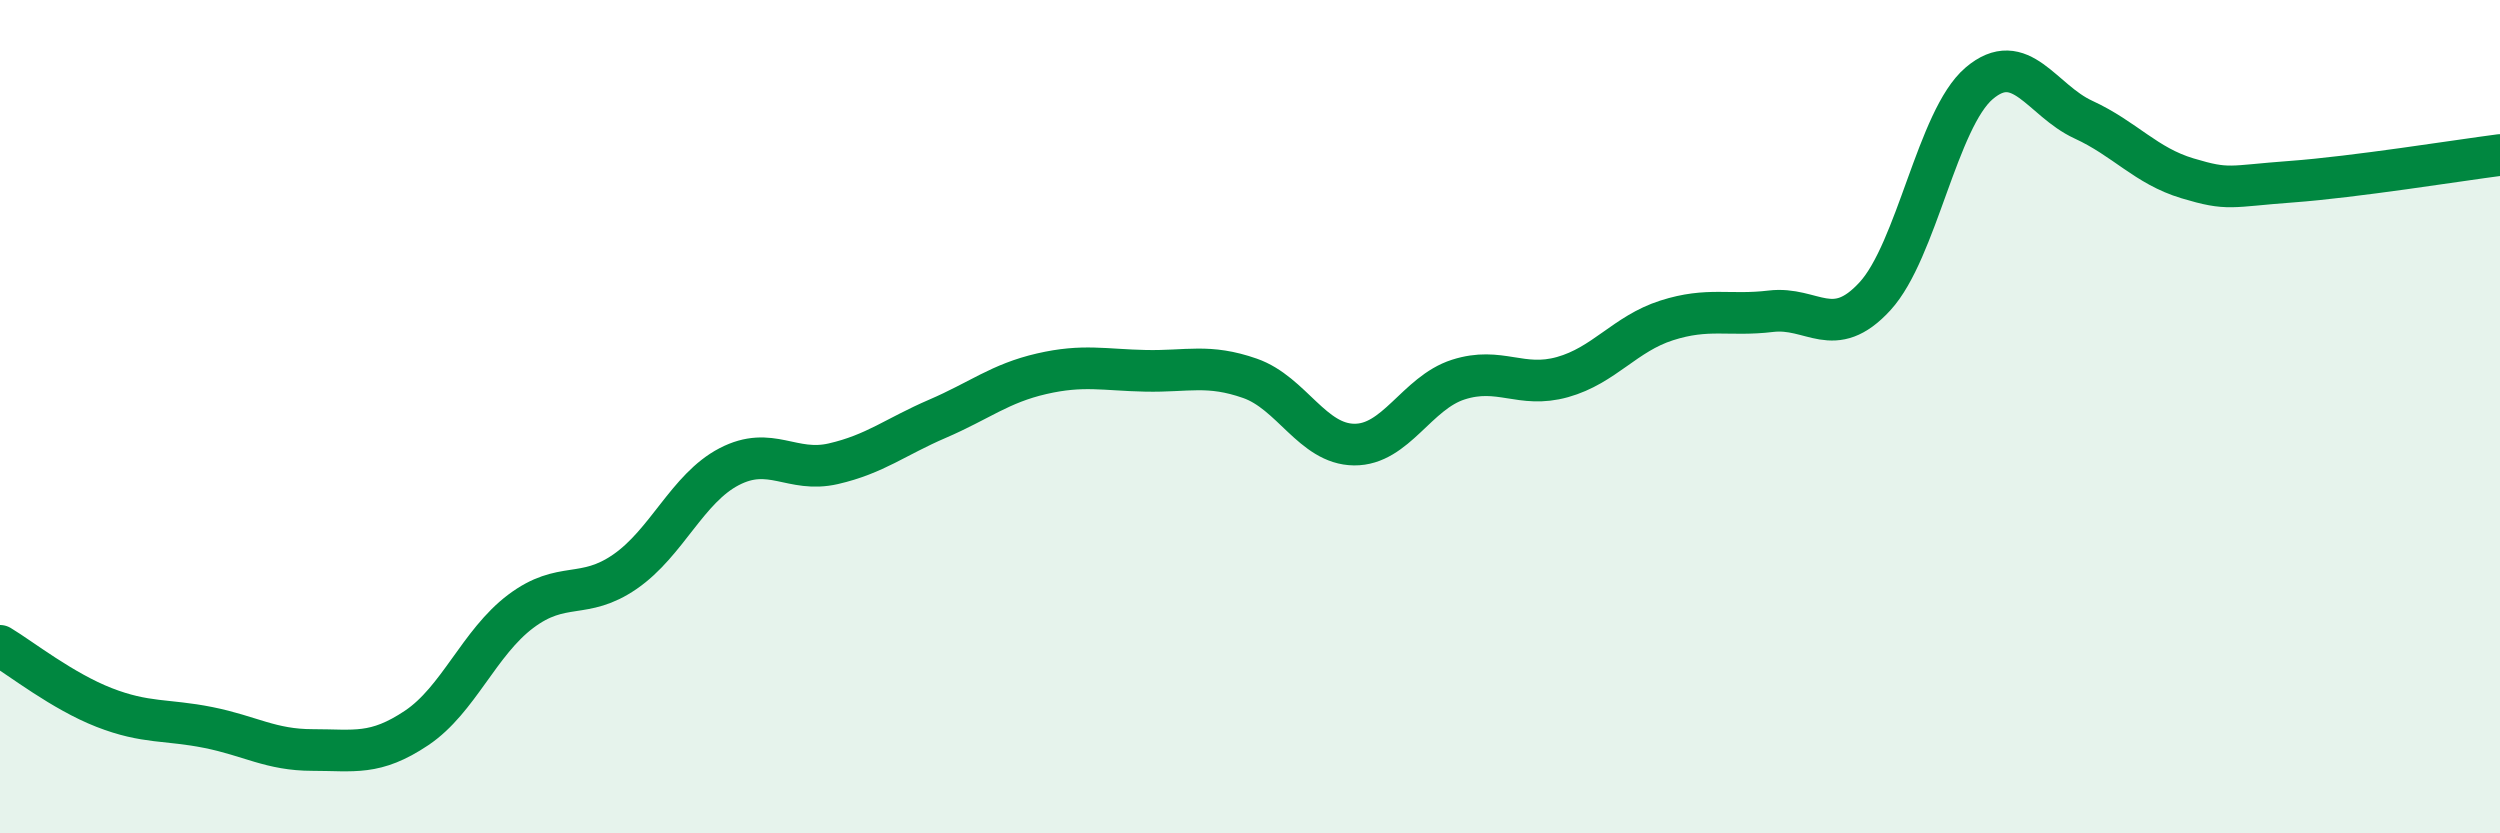
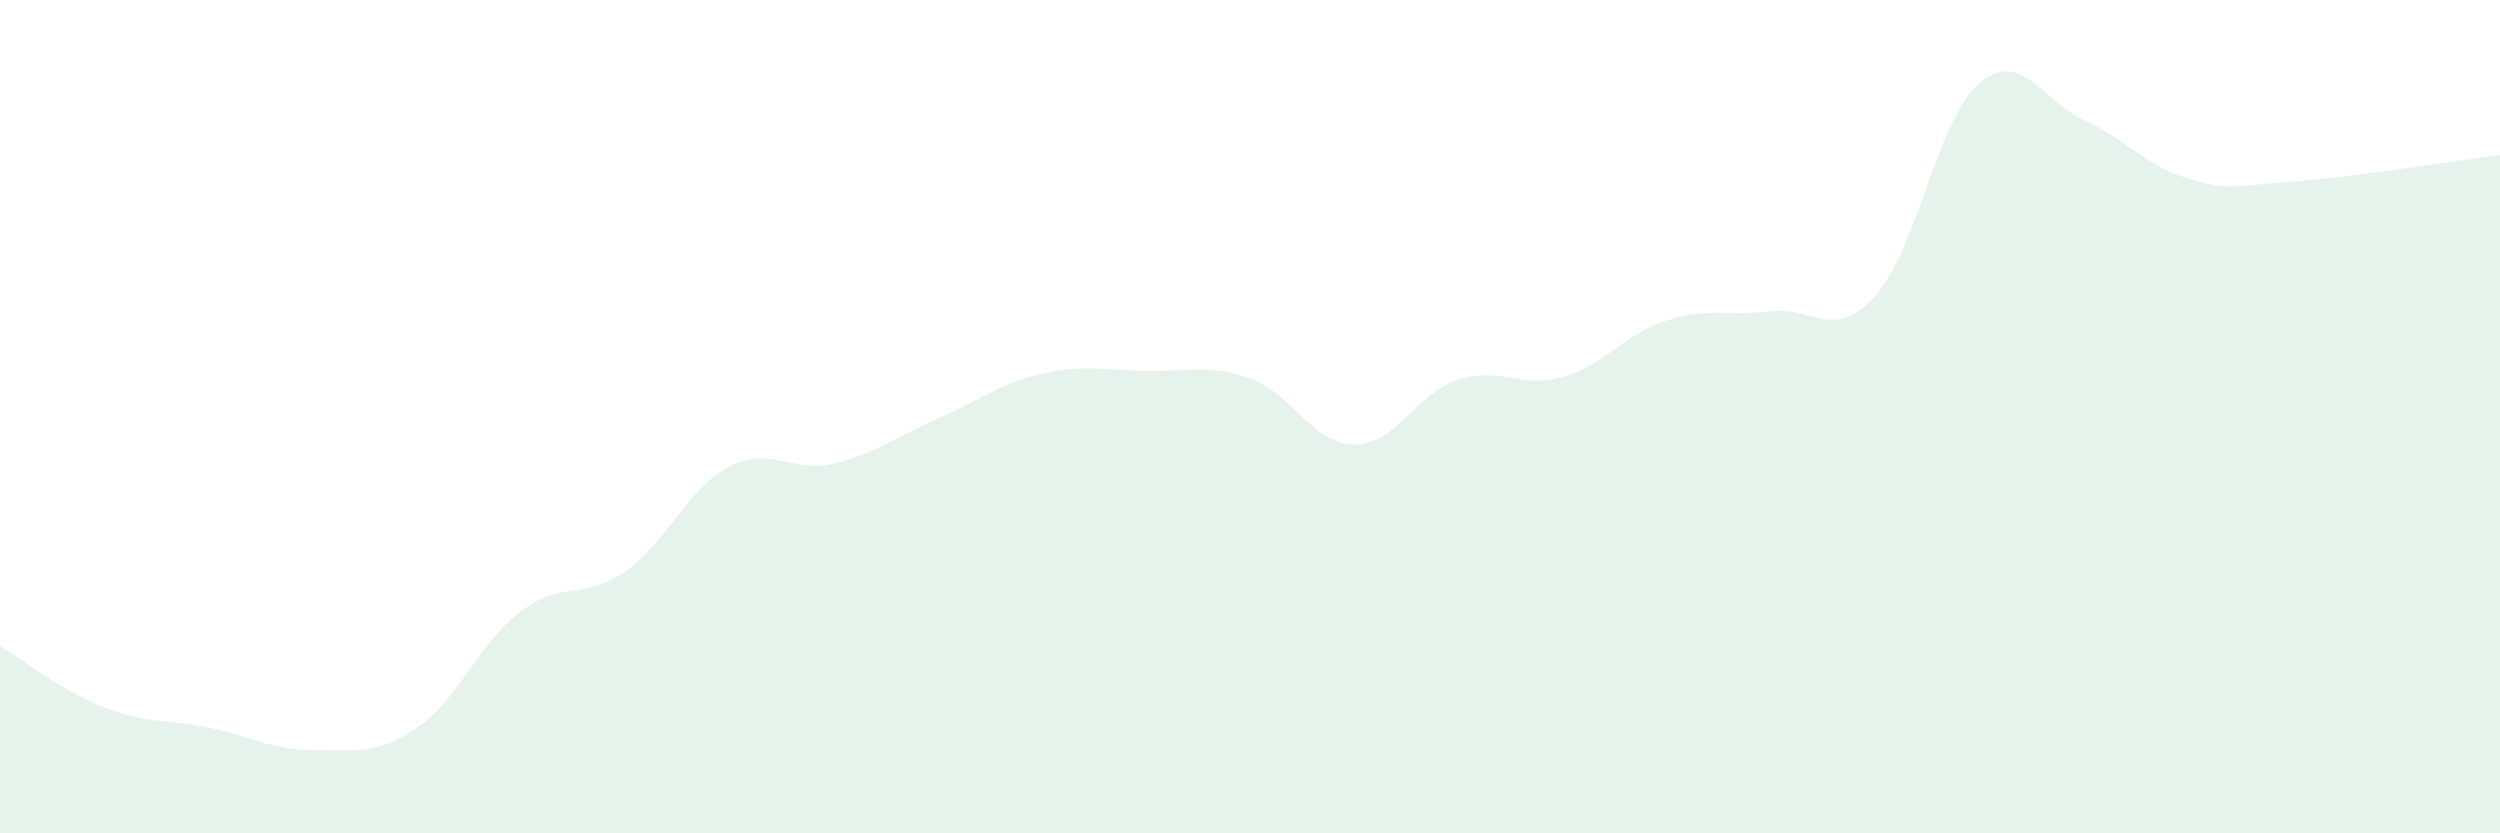
<svg xmlns="http://www.w3.org/2000/svg" width="60" height="20" viewBox="0 0 60 20">
  <path d="M 0,15.5 C 0.5,15.8 1.5,16.59 2.5,16.98 C 3.5,17.37 4,17.26 5,17.46 C 6,17.66 6.5,18 7.5,18 C 8.5,18 9,18.14 10,17.47 C 11,16.8 11.5,15.42 12.5,14.67 C 13.5,13.92 14,14.41 15,13.72 C 16,13.03 16.5,11.72 17.5,11.2 C 18.5,10.68 19,11.36 20,11.13 C 21,10.9 21.5,10.48 22.5,10.05 C 23.5,9.62 24,9.2 25,8.97 C 26,8.74 26.5,8.88 27.5,8.9 C 28.5,8.92 29,8.73 30,9.08 C 31,9.43 31.5,10.66 32.5,10.67 C 33.5,10.68 34,9.43 35,9.11 C 36,8.79 36.5,9.33 37.5,9.05 C 38.5,8.77 39,8.01 40,7.69 C 41,7.37 41.5,7.59 42.5,7.47 C 43.5,7.35 44,8.2 45,7.11 C 46,6.02 46.5,2.85 47.5,2 C 48.5,1.15 49,2.41 50,2.87 C 51,3.33 51.5,3.98 52.5,4.28 C 53.5,4.58 53.5,4.47 55,4.36 C 56.5,4.25 59,3.85 60,3.72L60 20L0 20Z" fill="#008740" opacity="0.1" stroke-linecap="round" stroke-linejoin="round" />
-   <path d="M 0,15.5 C 0.5,15.8 1.5,16.59 2.5,16.98 C 3.5,17.37 4,17.26 5,17.46 C 6,17.66 6.5,18 7.5,18 C 8.5,18 9,18.14 10,17.47 C 11,16.8 11.5,15.42 12.5,14.67 C 13.5,13.92 14,14.41 15,13.72 C 16,13.03 16.5,11.72 17.5,11.2 C 18.5,10.68 19,11.36 20,11.13 C 21,10.9 21.5,10.48 22.5,10.05 C 23.5,9.62 24,9.2 25,8.97 C 26,8.74 26.5,8.88 27.5,8.9 C 28.5,8.92 29,8.73 30,9.08 C 31,9.43 31.5,10.66 32.5,10.67 C 33.5,10.68 34,9.43 35,9.11 C 36,8.79 36.5,9.33 37.5,9.05 C 38.5,8.77 39,8.01 40,7.69 C 41,7.37 41.5,7.59 42.5,7.47 C 43.5,7.35 44,8.2 45,7.11 C 46,6.02 46.5,2.85 47.5,2 C 48.5,1.15 49,2.41 50,2.87 C 51,3.33 51.5,3.98 52.5,4.28 C 53.5,4.58 53.5,4.47 55,4.36 C 56.5,4.25 59,3.85 60,3.72" stroke="#008740" stroke-width="1" fill="none" stroke-linecap="round" stroke-linejoin="round" />
</svg>